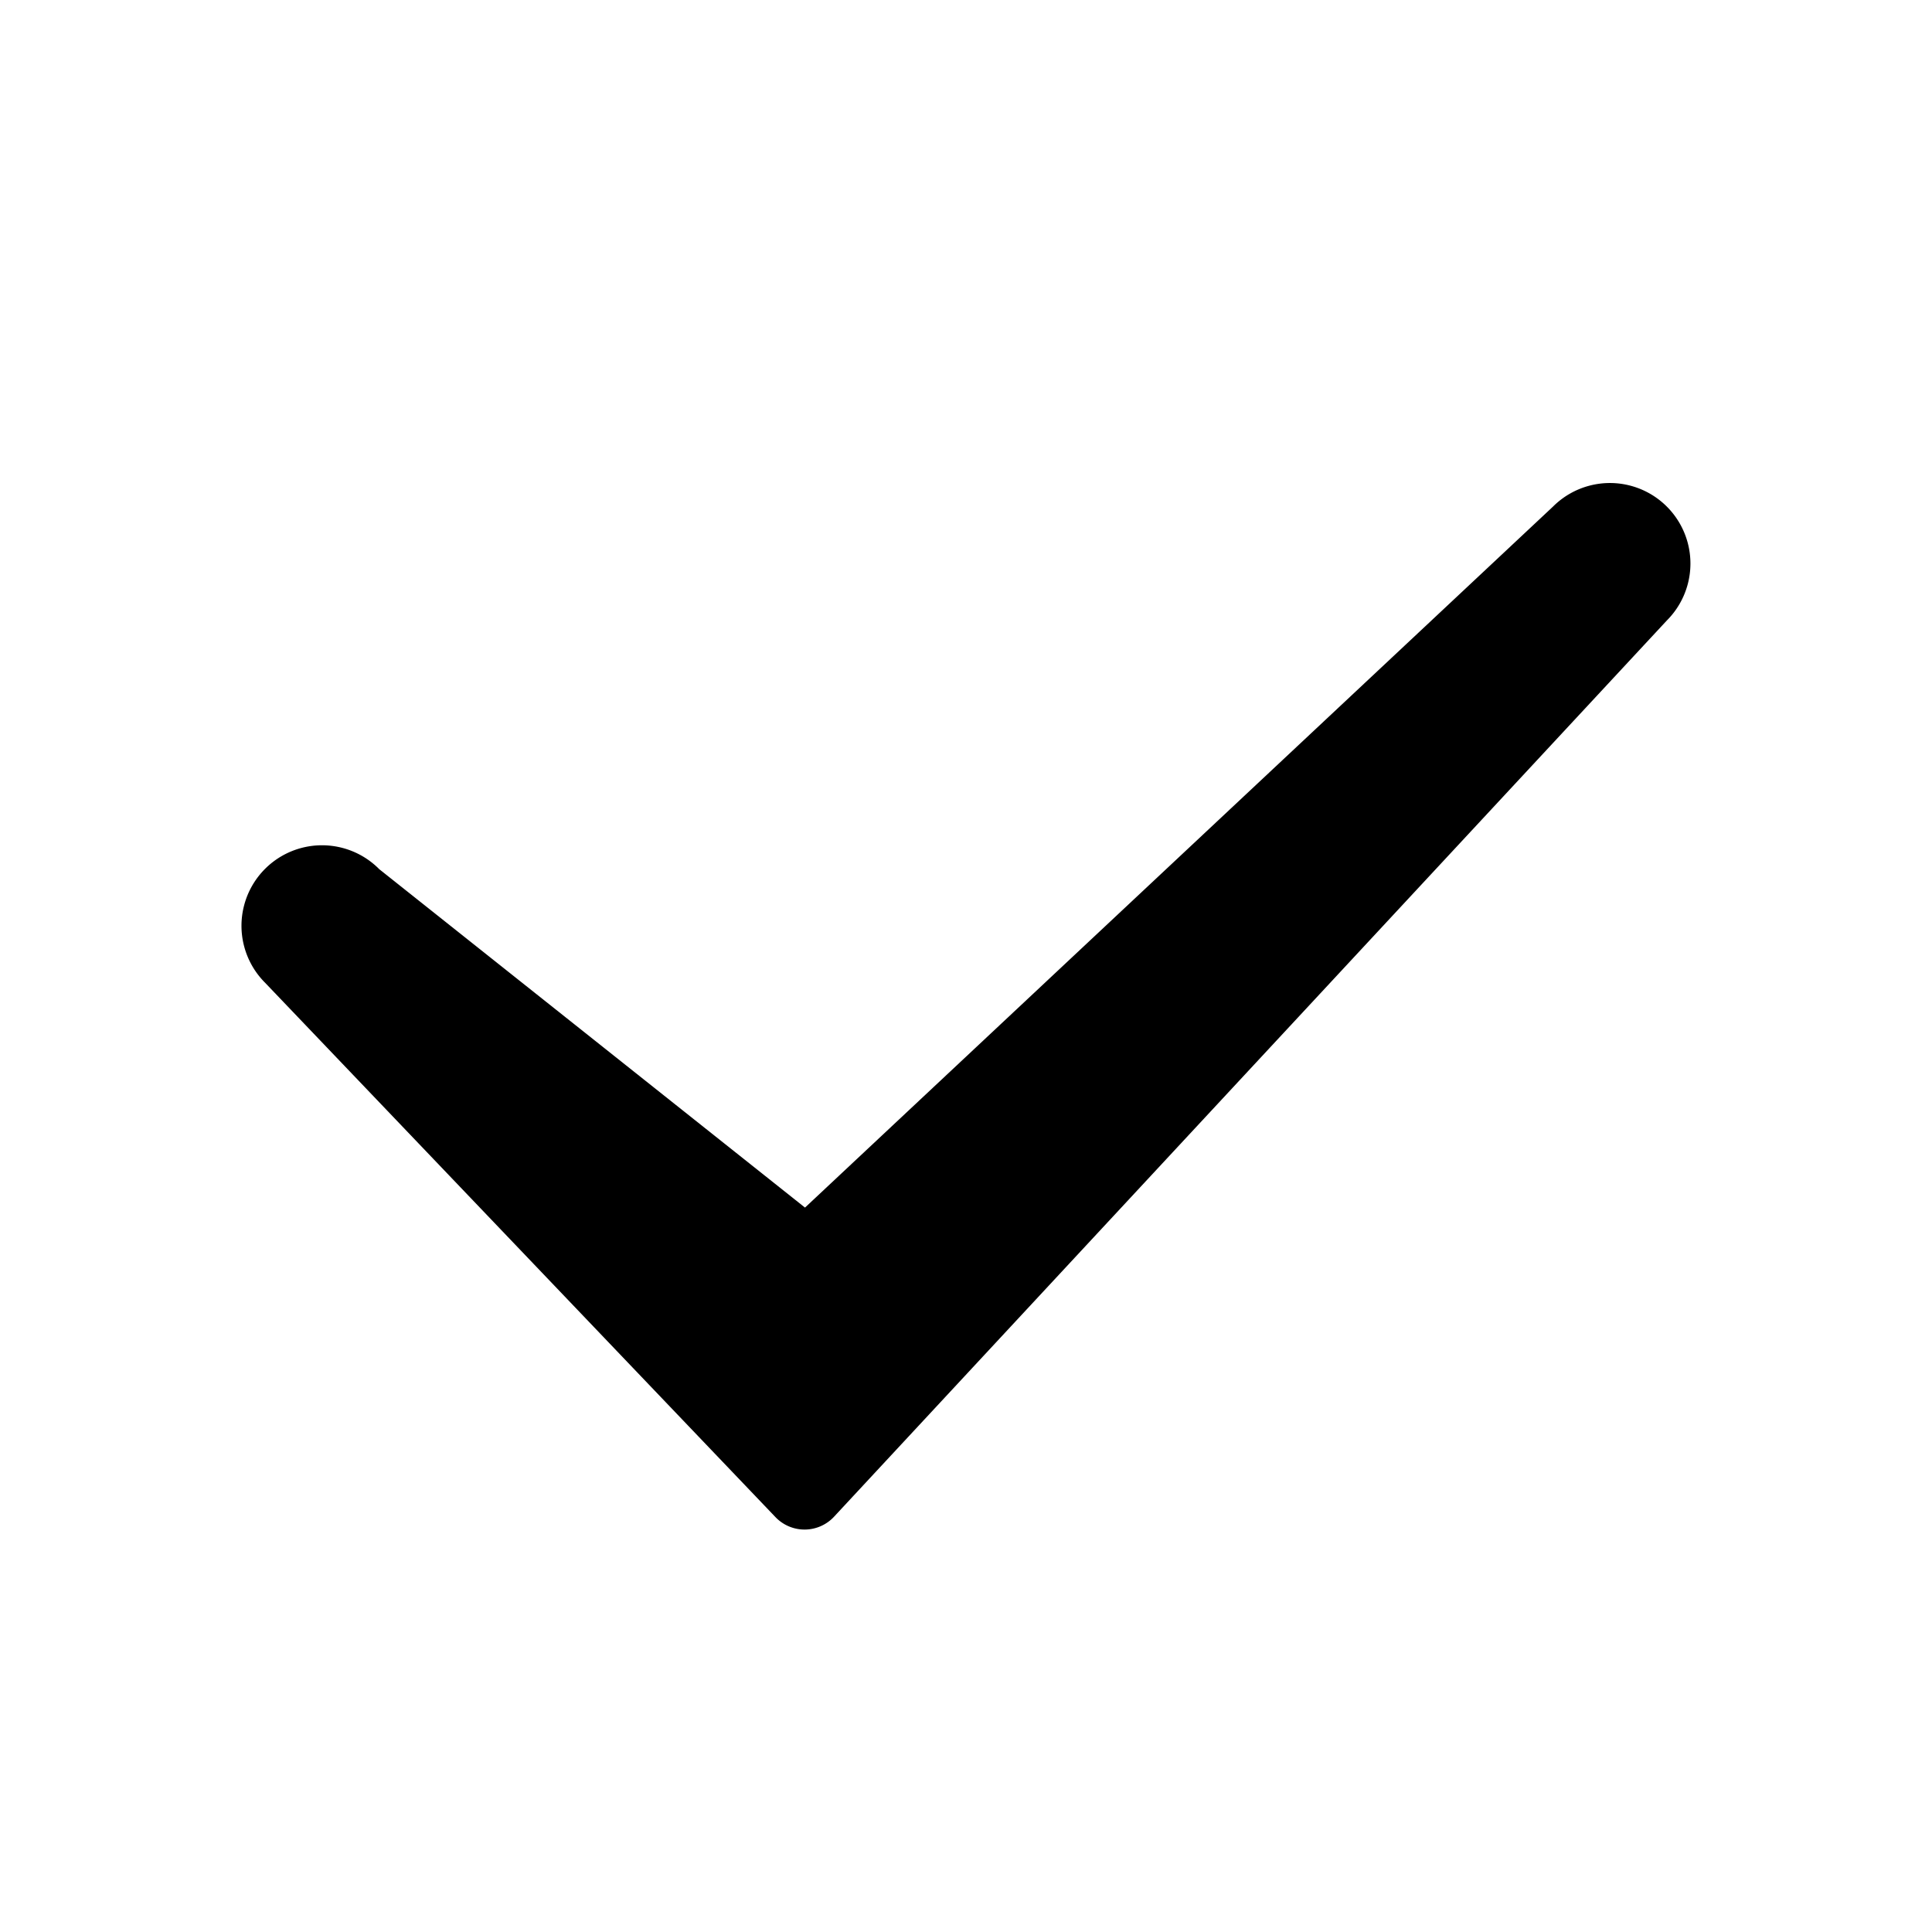
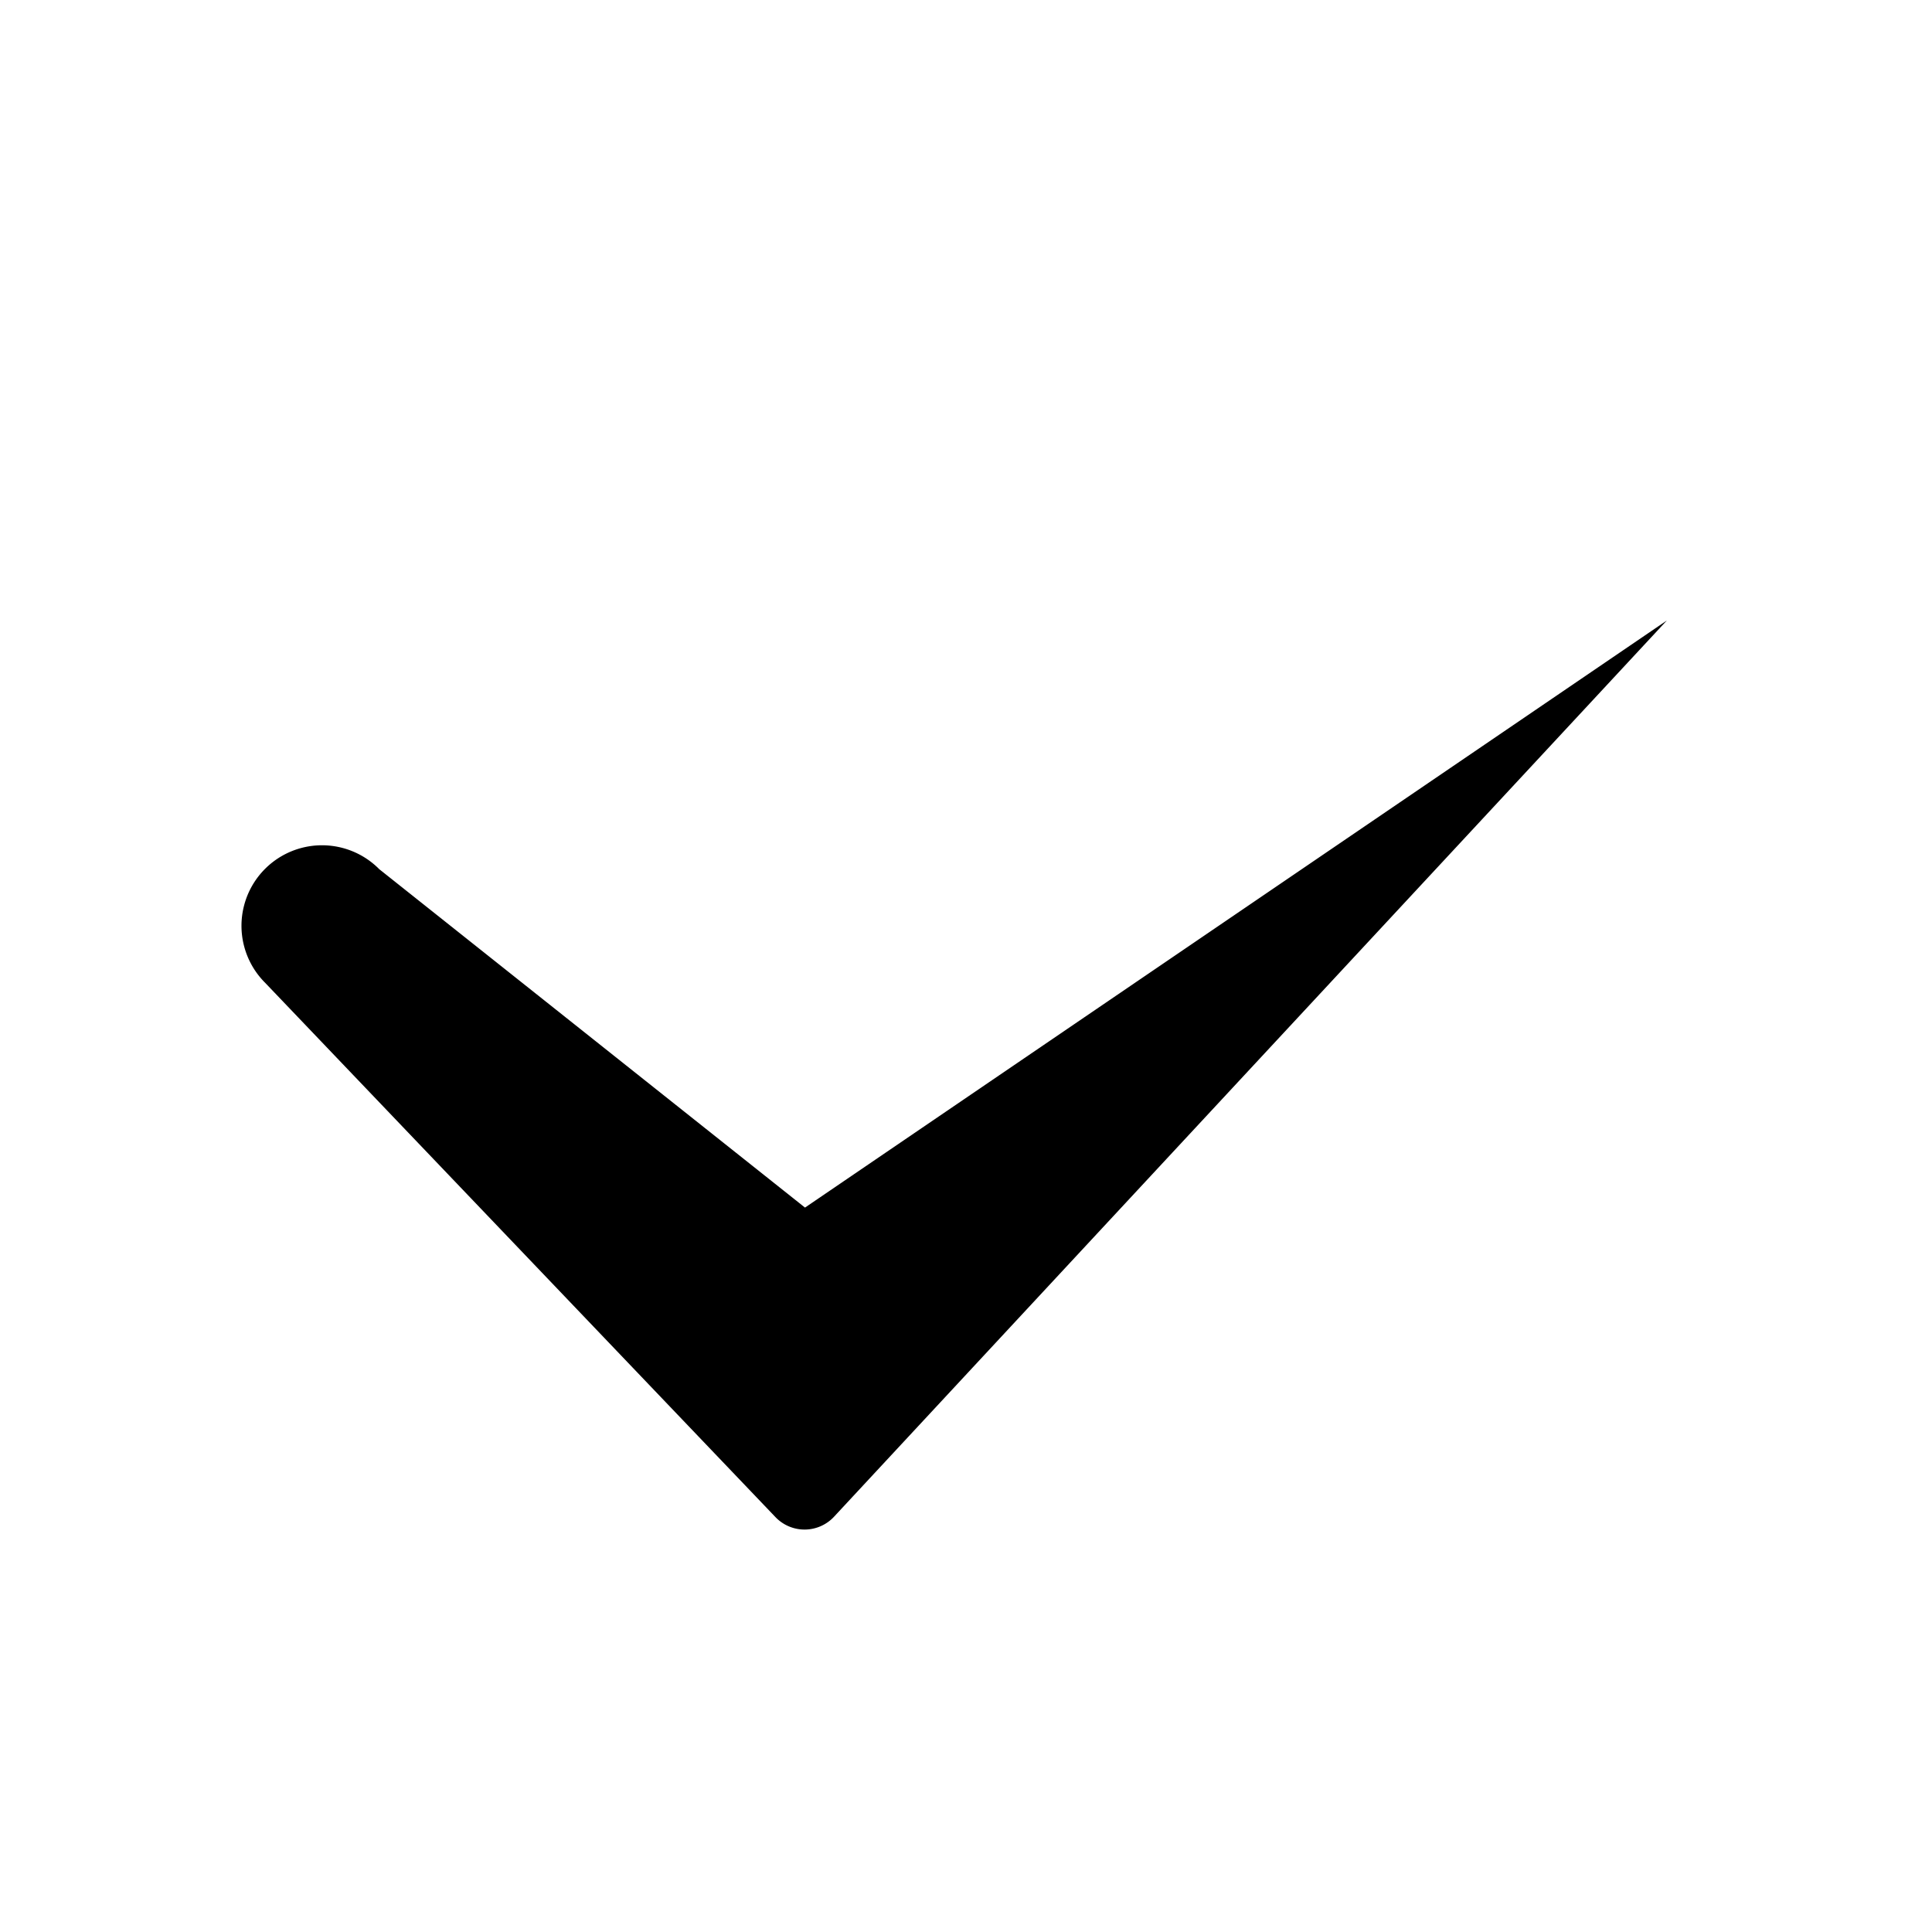
<svg xmlns="http://www.w3.org/2000/svg" width="24" height="24" viewBox="0 0 24 24">
-   <path fill-rule="evenodd" clip-rule="evenodd" d="M4.707 10.793a1 1 0 0 0-1.414 1.415l6.34 6.638a.5.5 0 0 0 .728-.005L20.706 7.708a1 1 0 0 0-1.414-1.415L10 15.001l-5.293-4.207z" fill="currentColor" />
+   <path fill-rule="evenodd" clip-rule="evenodd" d="M4.707 10.793a1 1 0 0 0-1.414 1.415l6.34 6.638a.5.5 0 0 0 .728-.005L20.706 7.708L10 15.001l-5.293-4.207z" fill="currentColor" />
</svg>